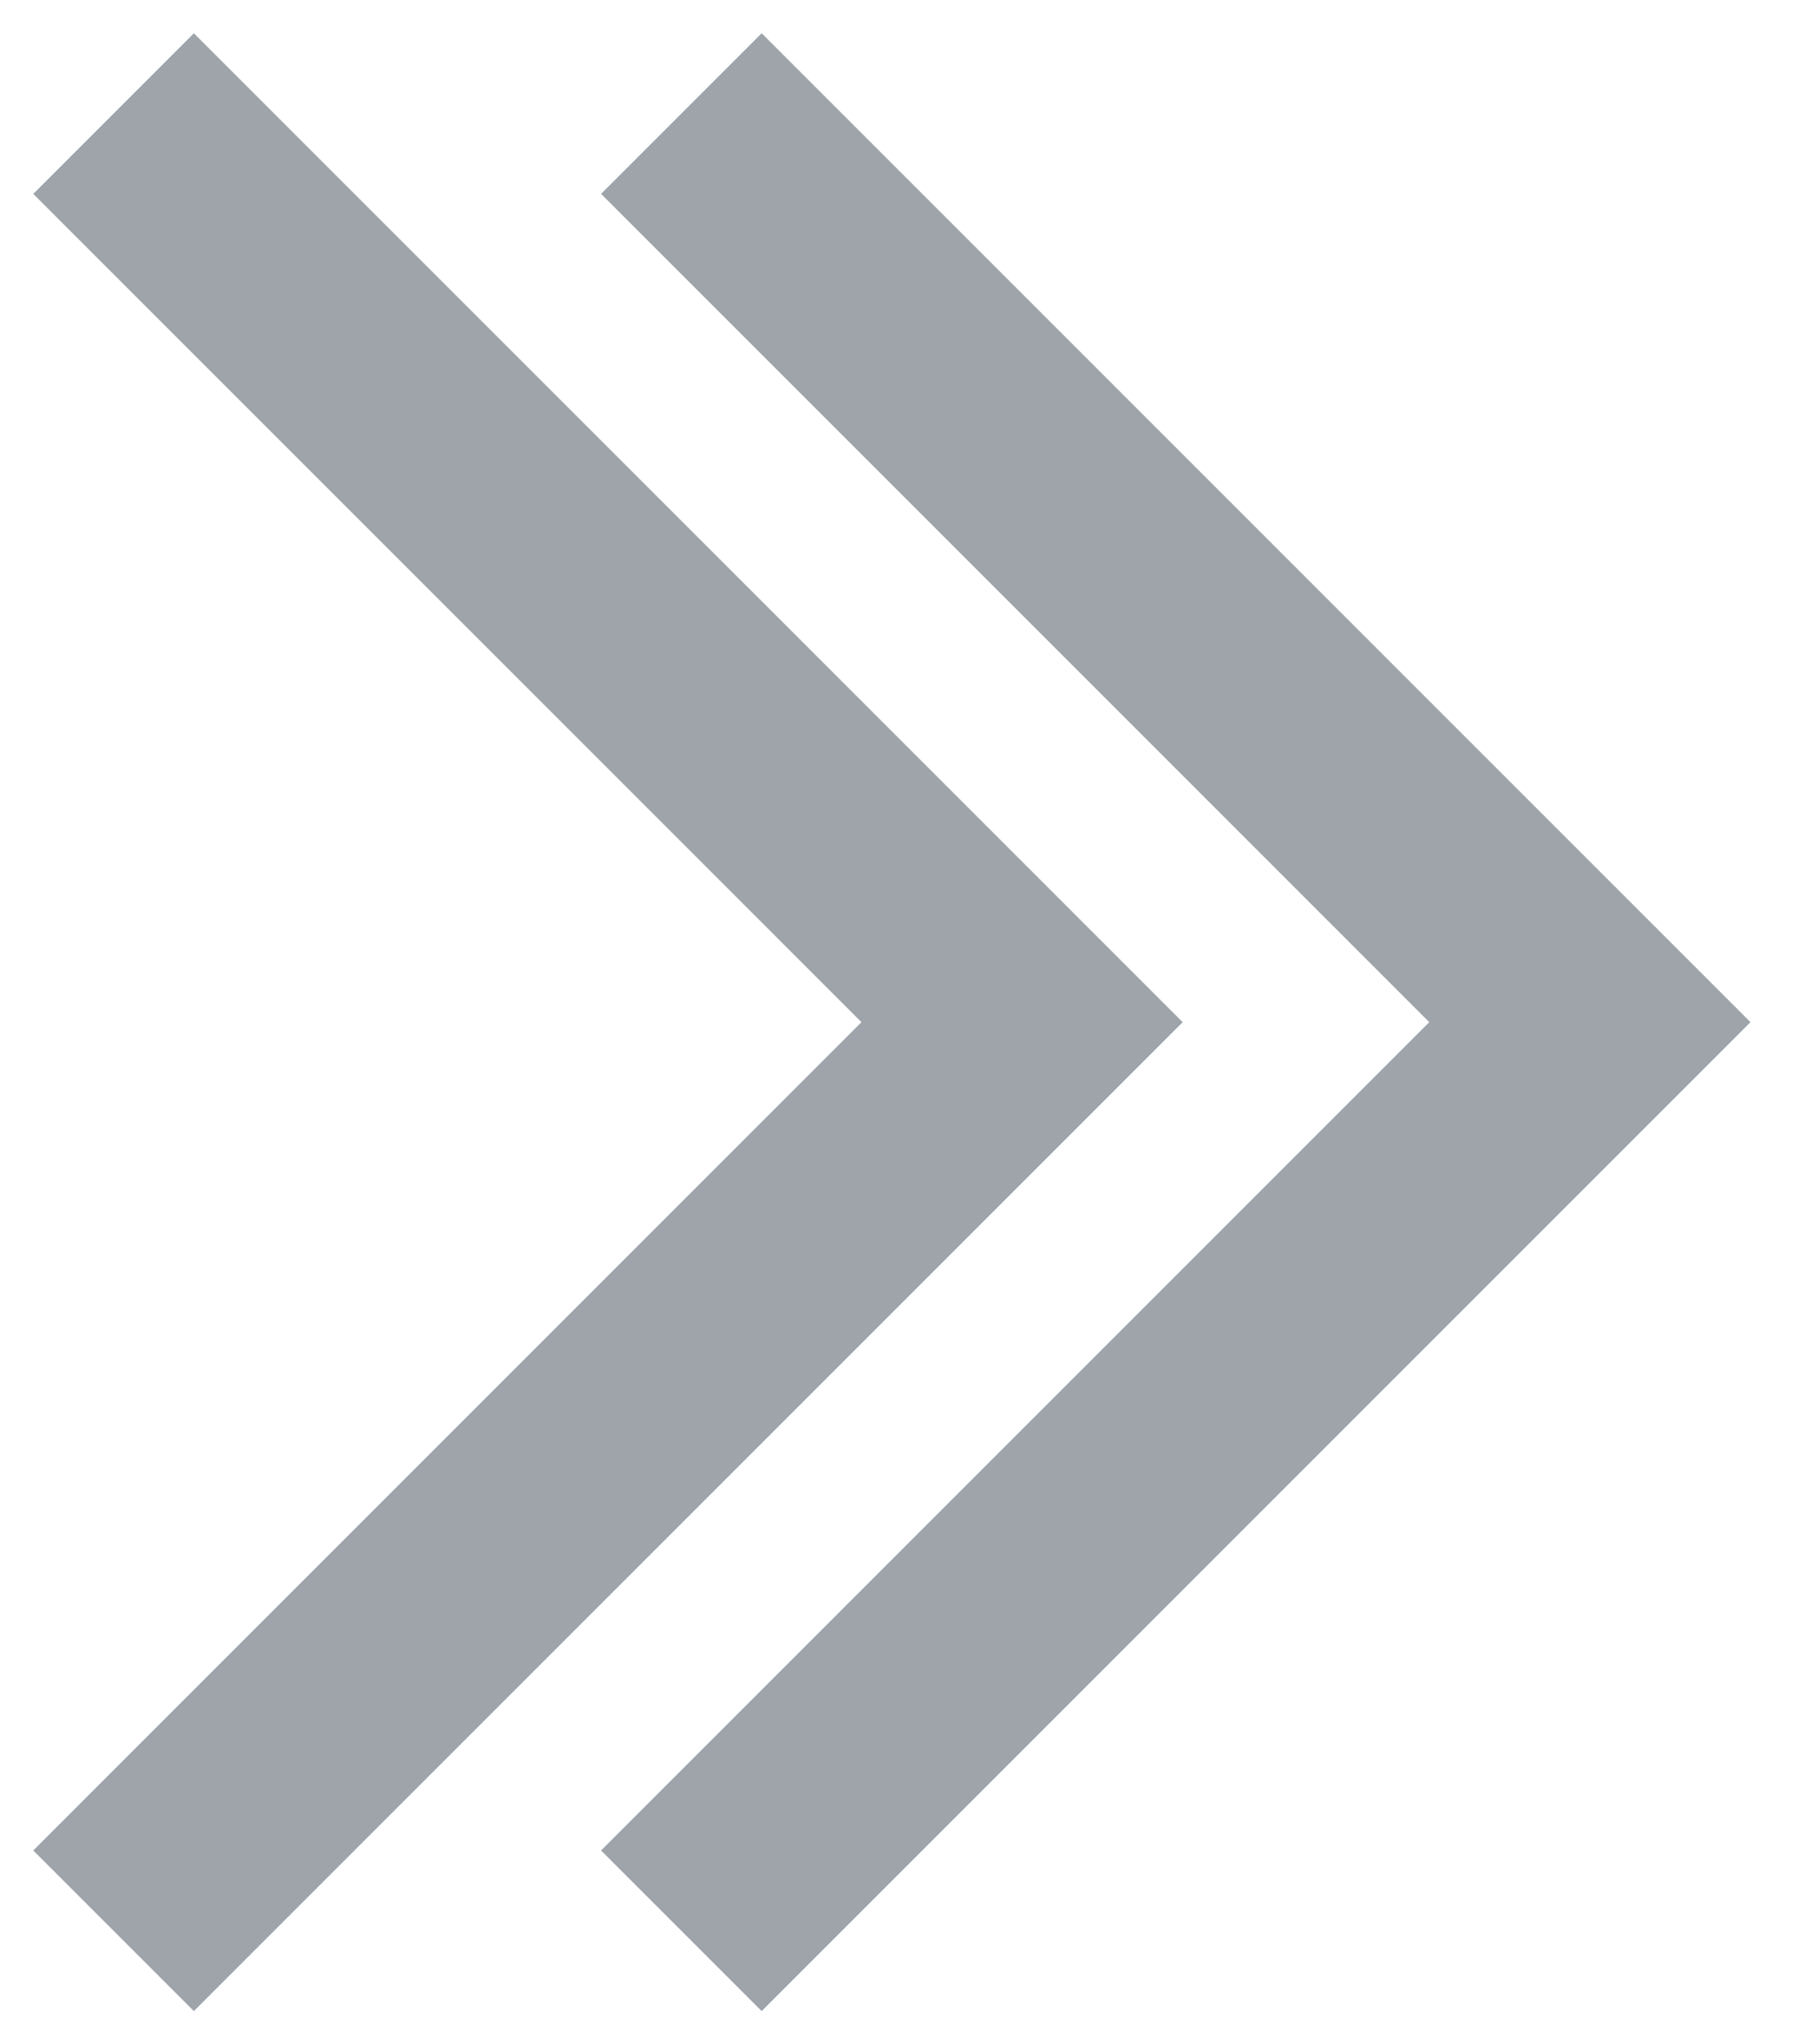
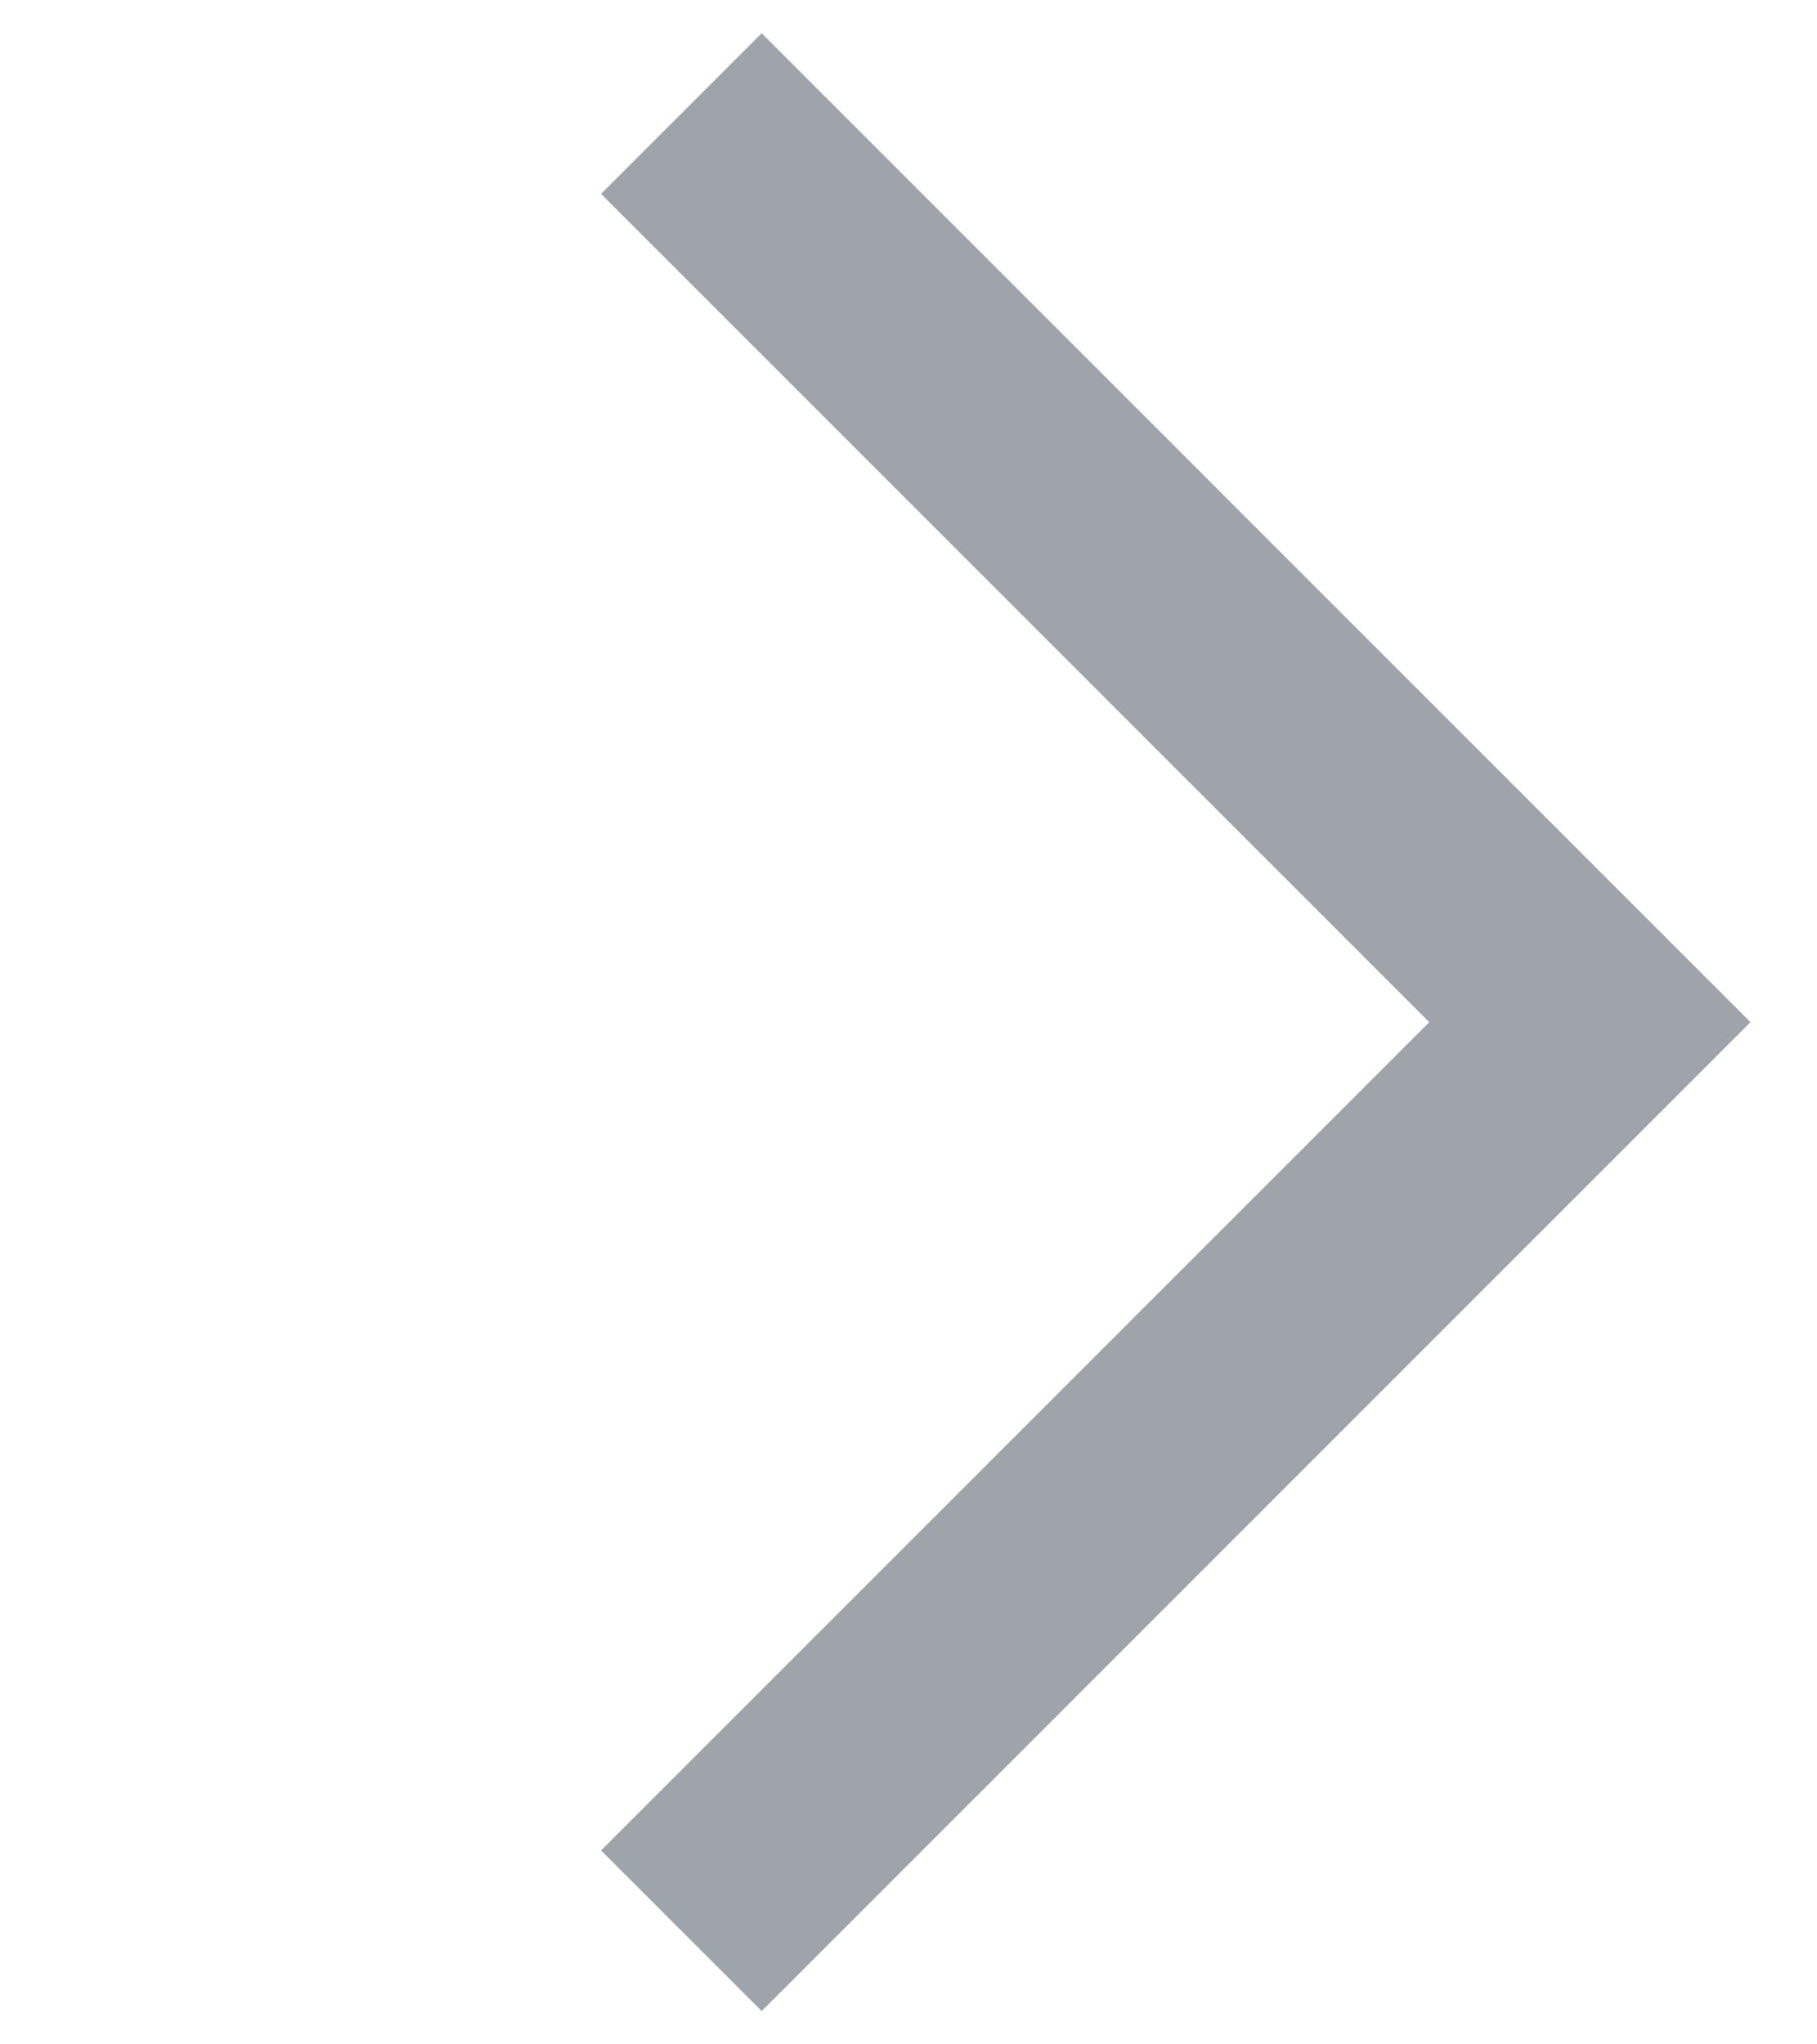
<svg xmlns="http://www.w3.org/2000/svg" width="16" height="18" viewBox="0 0 16 18" fill="none">
-   <path d="M1 1L9 9L1 17" stroke="#9EA4AA" stroke-width="2" />
  <path d="M6 1L14 9L6 17" stroke="#9EA4AA" stroke-width="2" />
</svg>